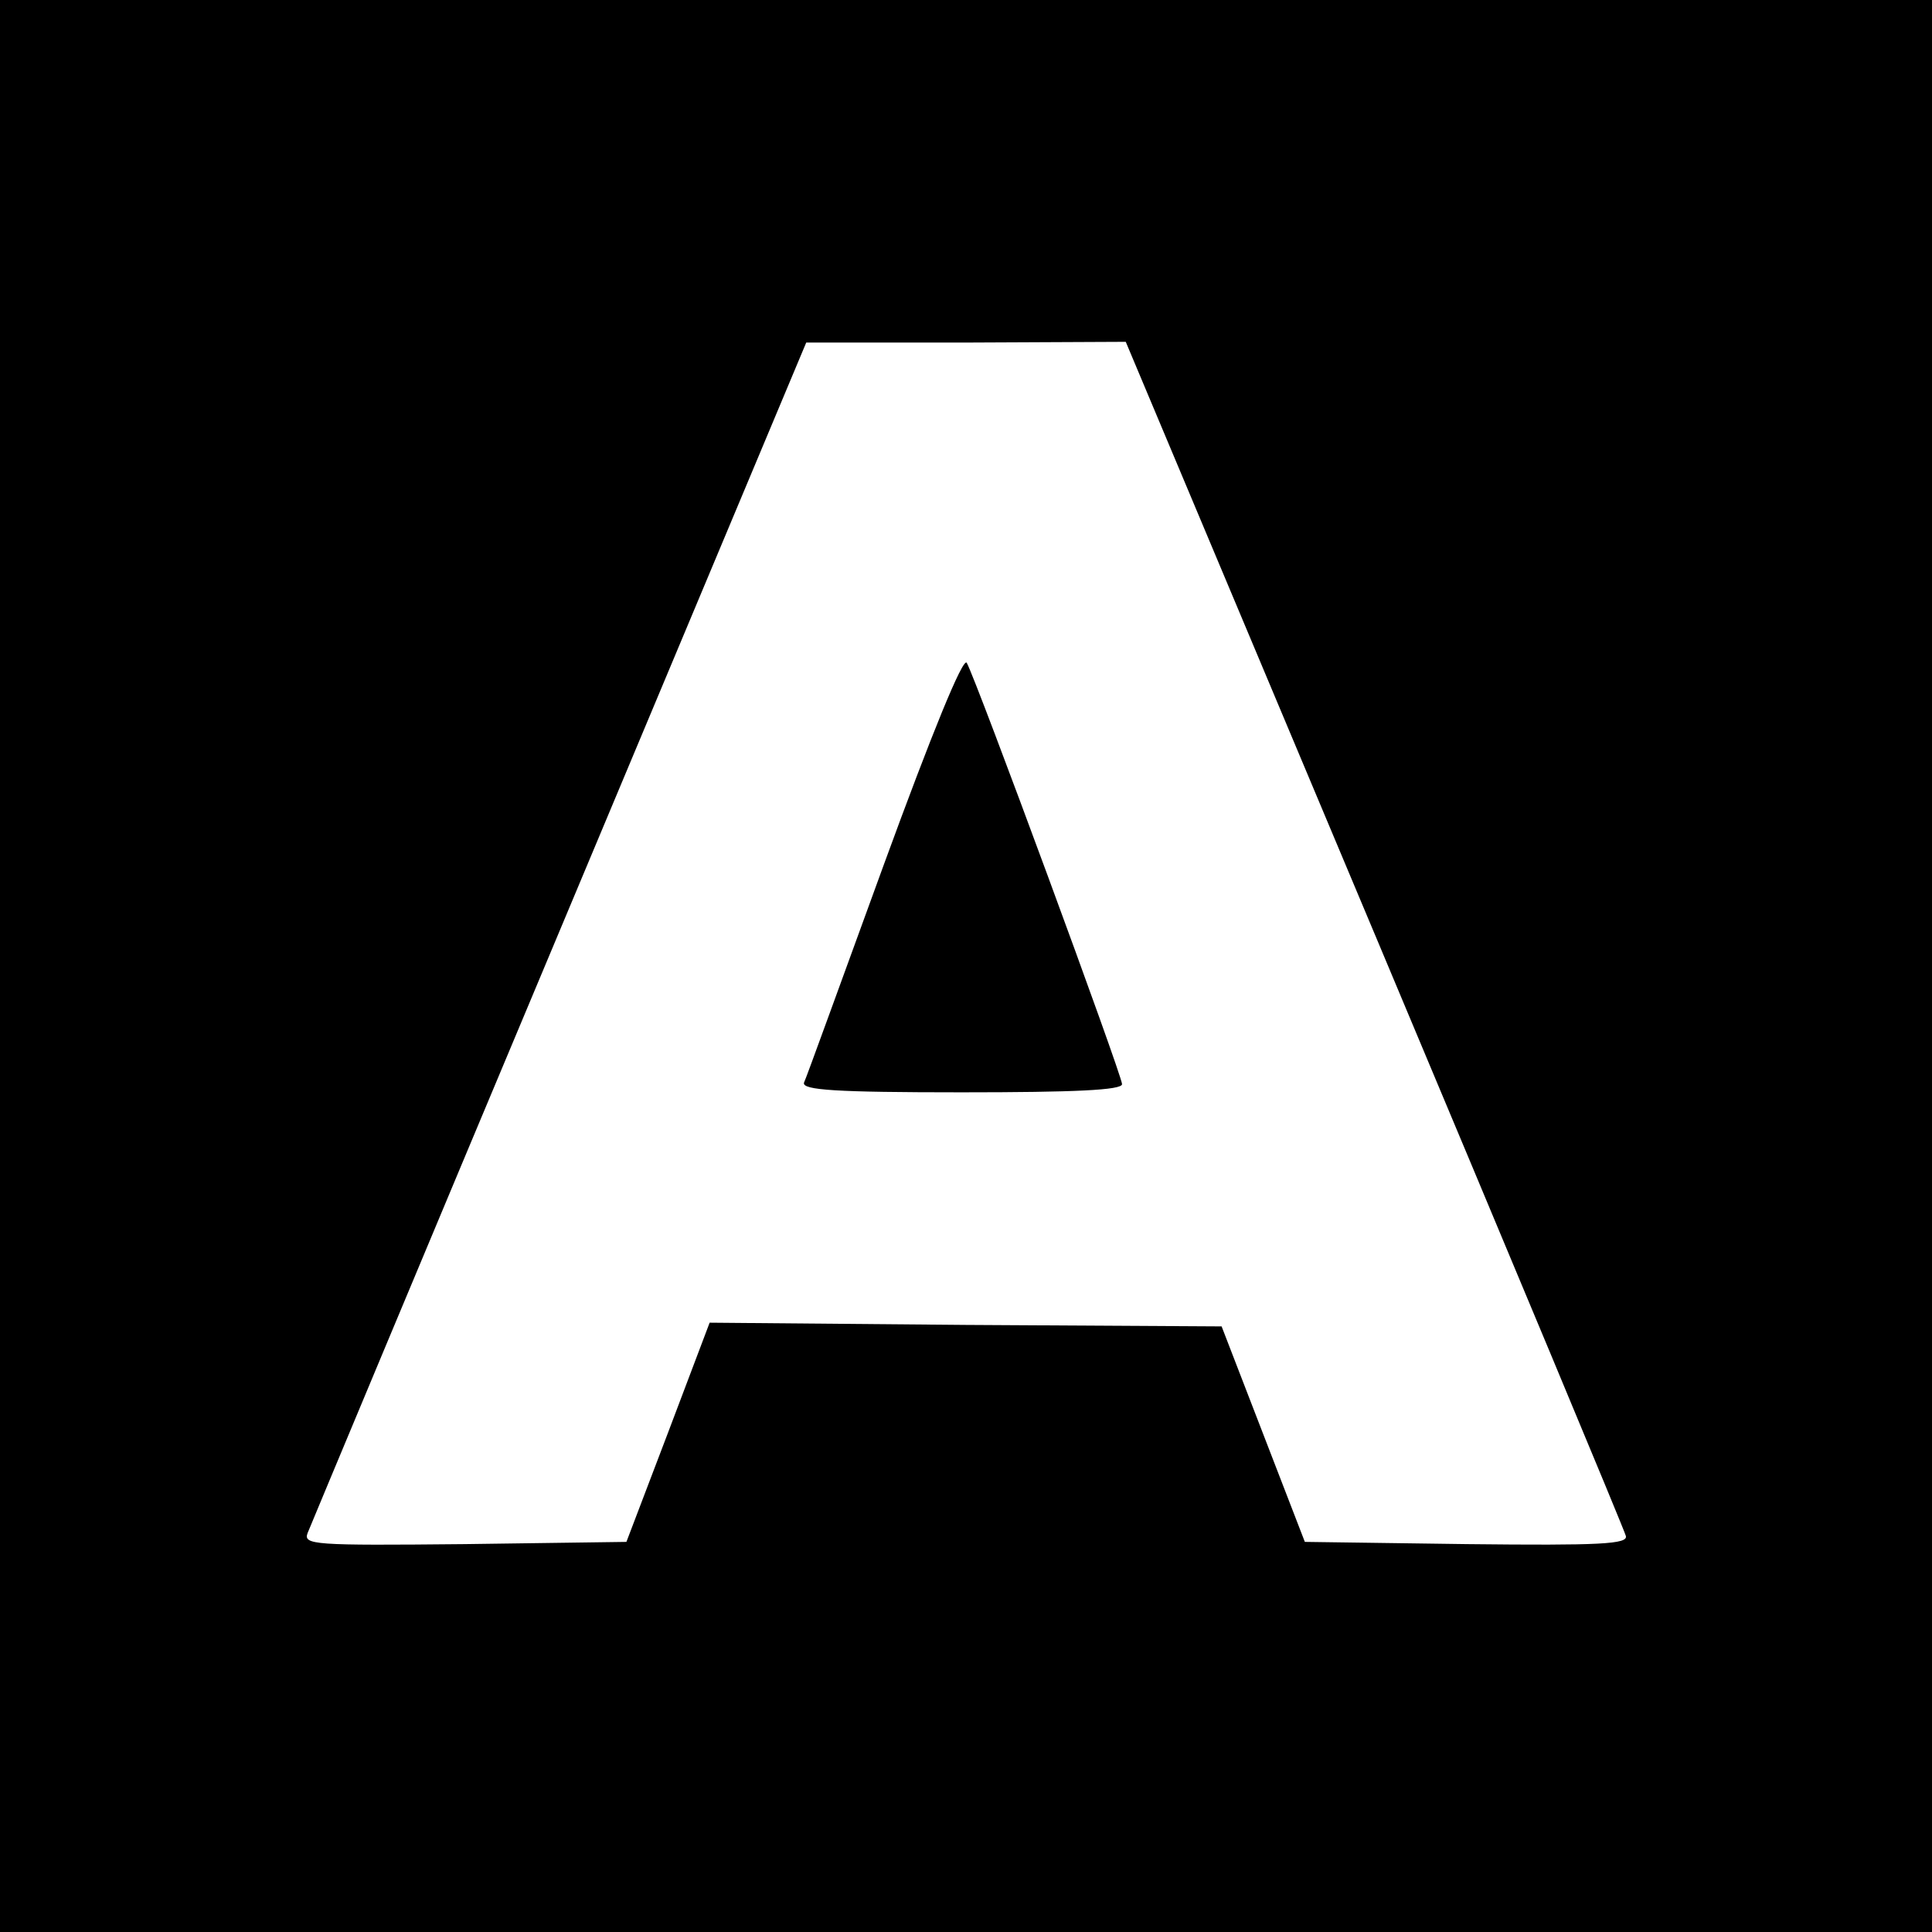
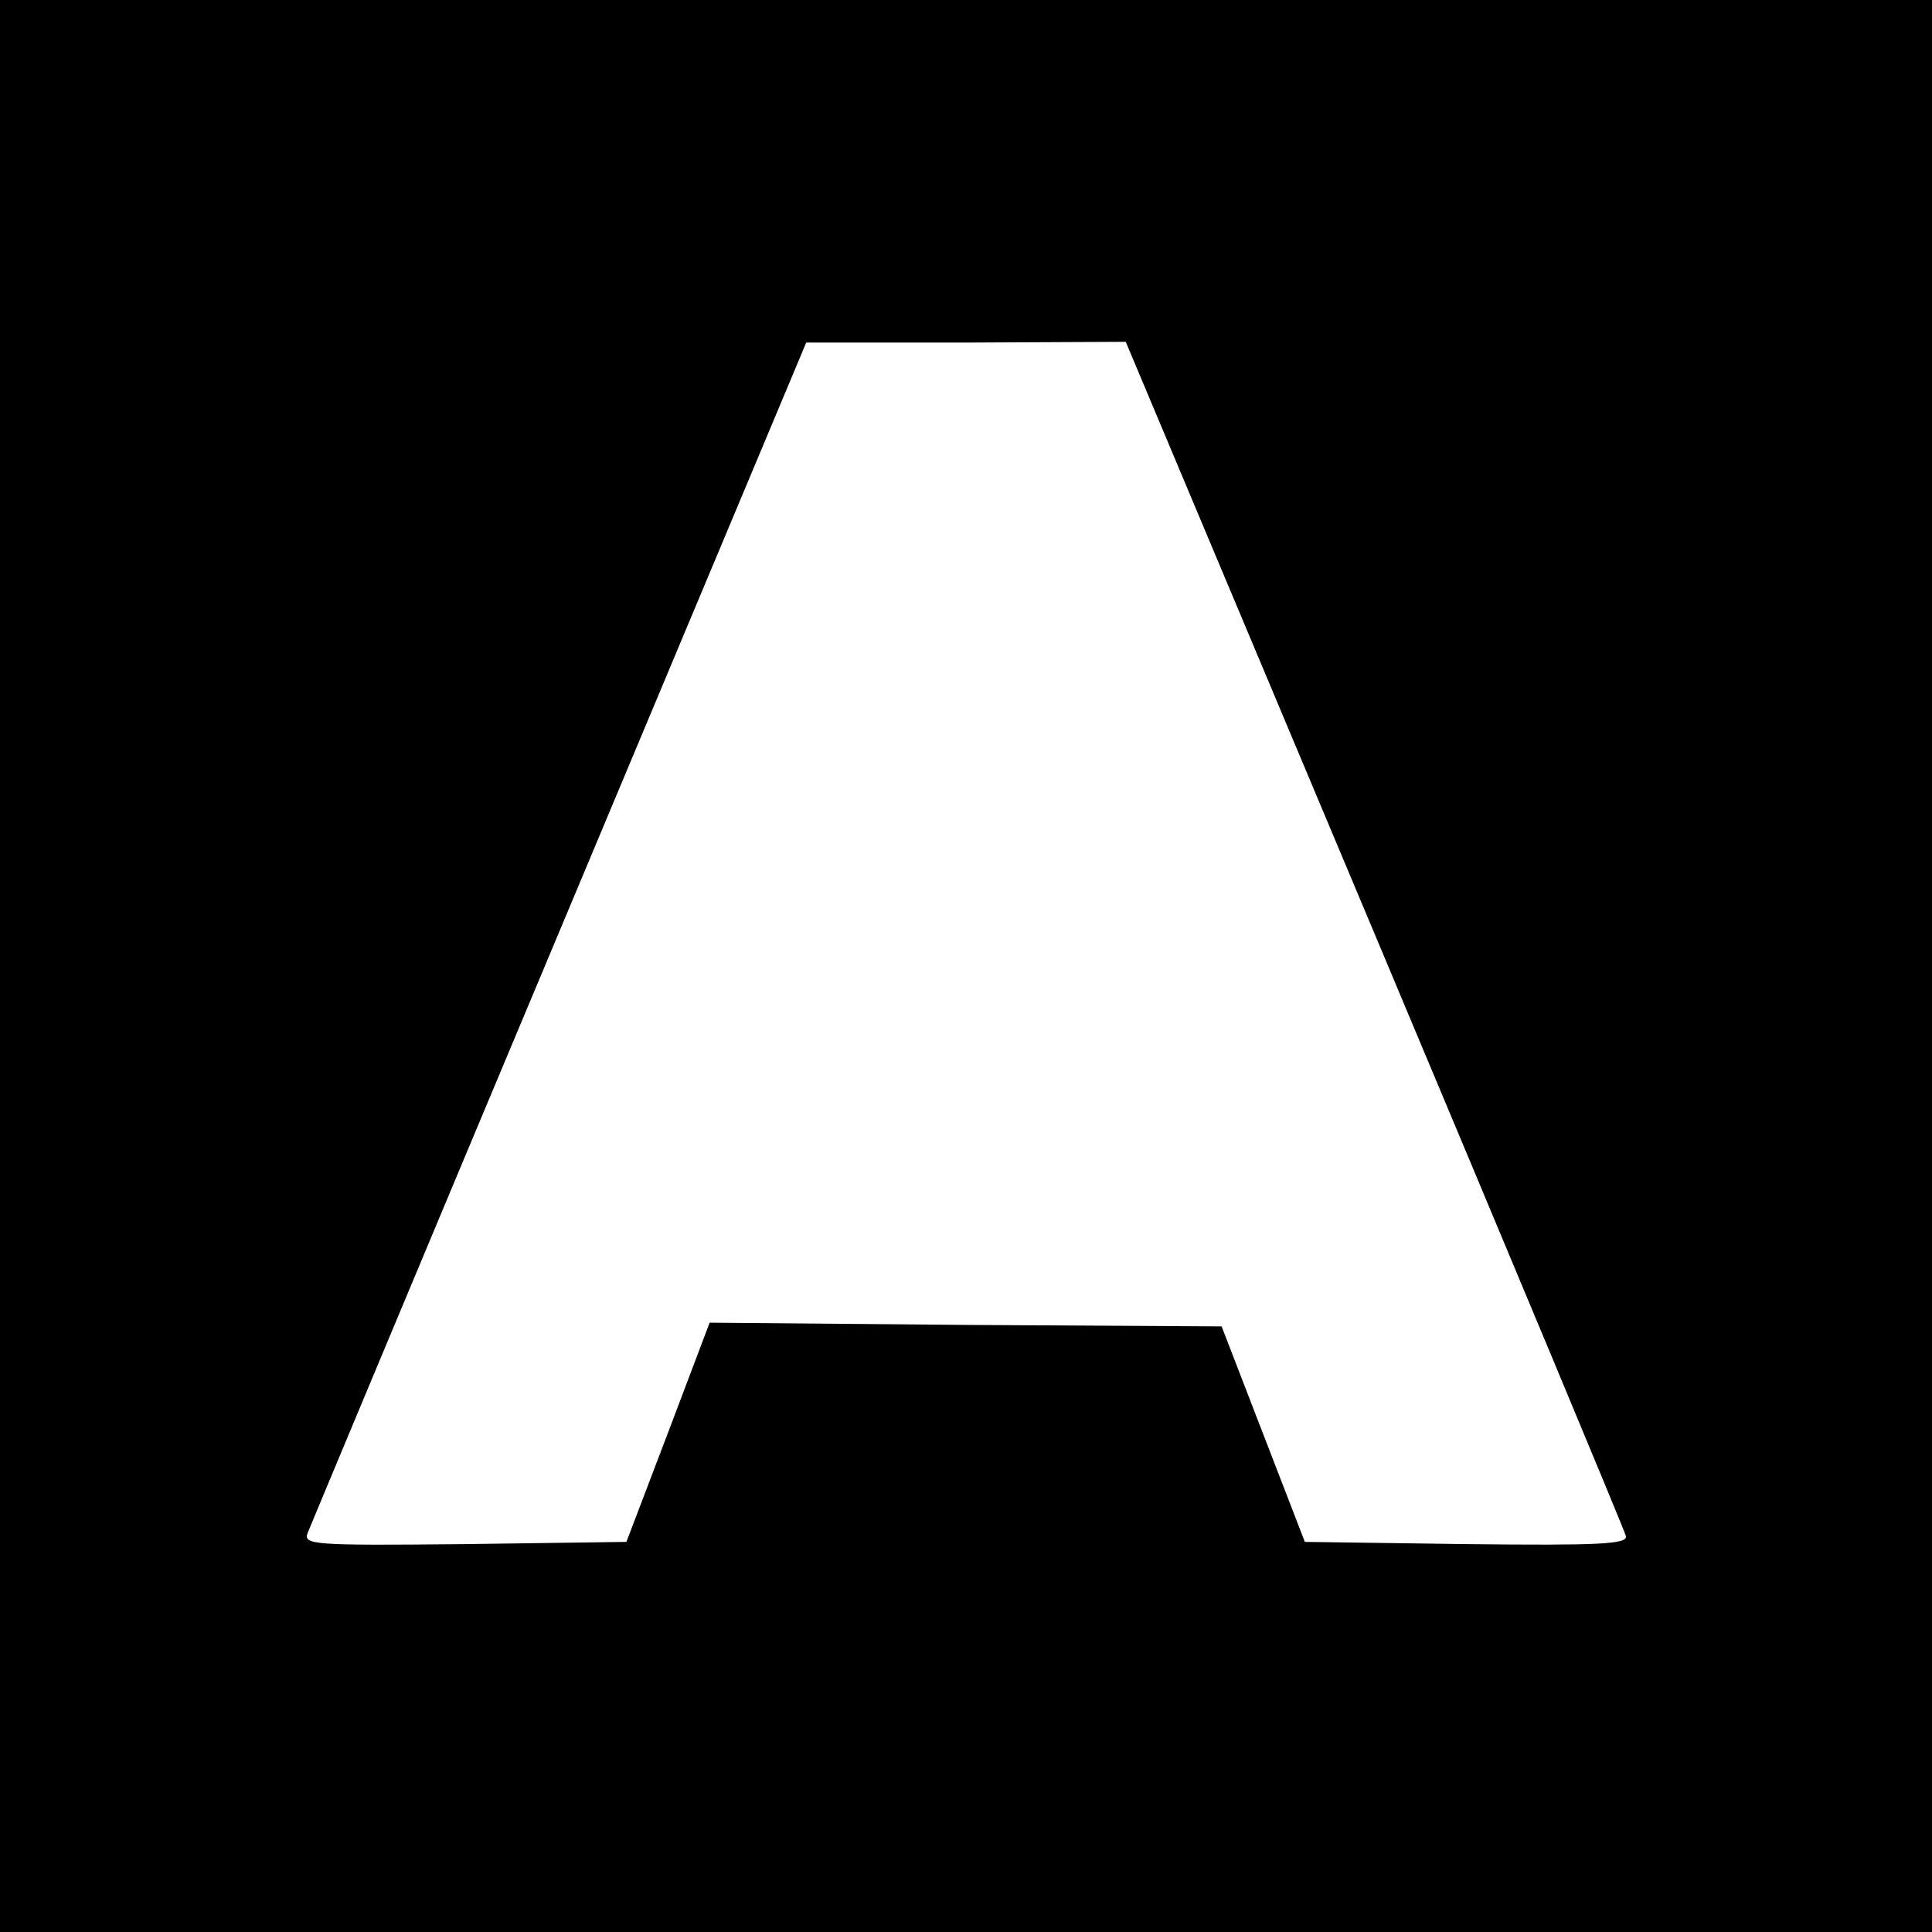
<svg xmlns="http://www.w3.org/2000/svg" version="1.0" width="260pt" height="260pt" viewBox="0 0 260 260" preserveAspectRatio="xMidYMid meet">
  <g transform="translate(0,260) scale(0.1,-0.1)" fill="#000000" stroke="none">
    <path d="M0 1300 l0 -1300 1300 0 1300 0 0 1300 0 1300 -1300 0 -1300 0 0 -1300z m1850 43 c184 -438 336 -802 338 -810 3 -11 -34 -13 -214 -11 l-218 3 -56 145 -56 145 -345 2 -344 3 -56 -148 -56 -147 -218 -3 c-204 -2 -217 -1 -211 15 4 10 156 374 339 810 l332 792 215 0 215 1 335 -797z" />
-     <path d="M1190 1438 c-57 -156 -105 -289 -108 -295 -3 -10 43 -13 212 -13 153 0 216 3 216 11 0 12 -196 544 -209 567 -5 8 -47 -95 -111 -270z" />
  </g>
</svg>